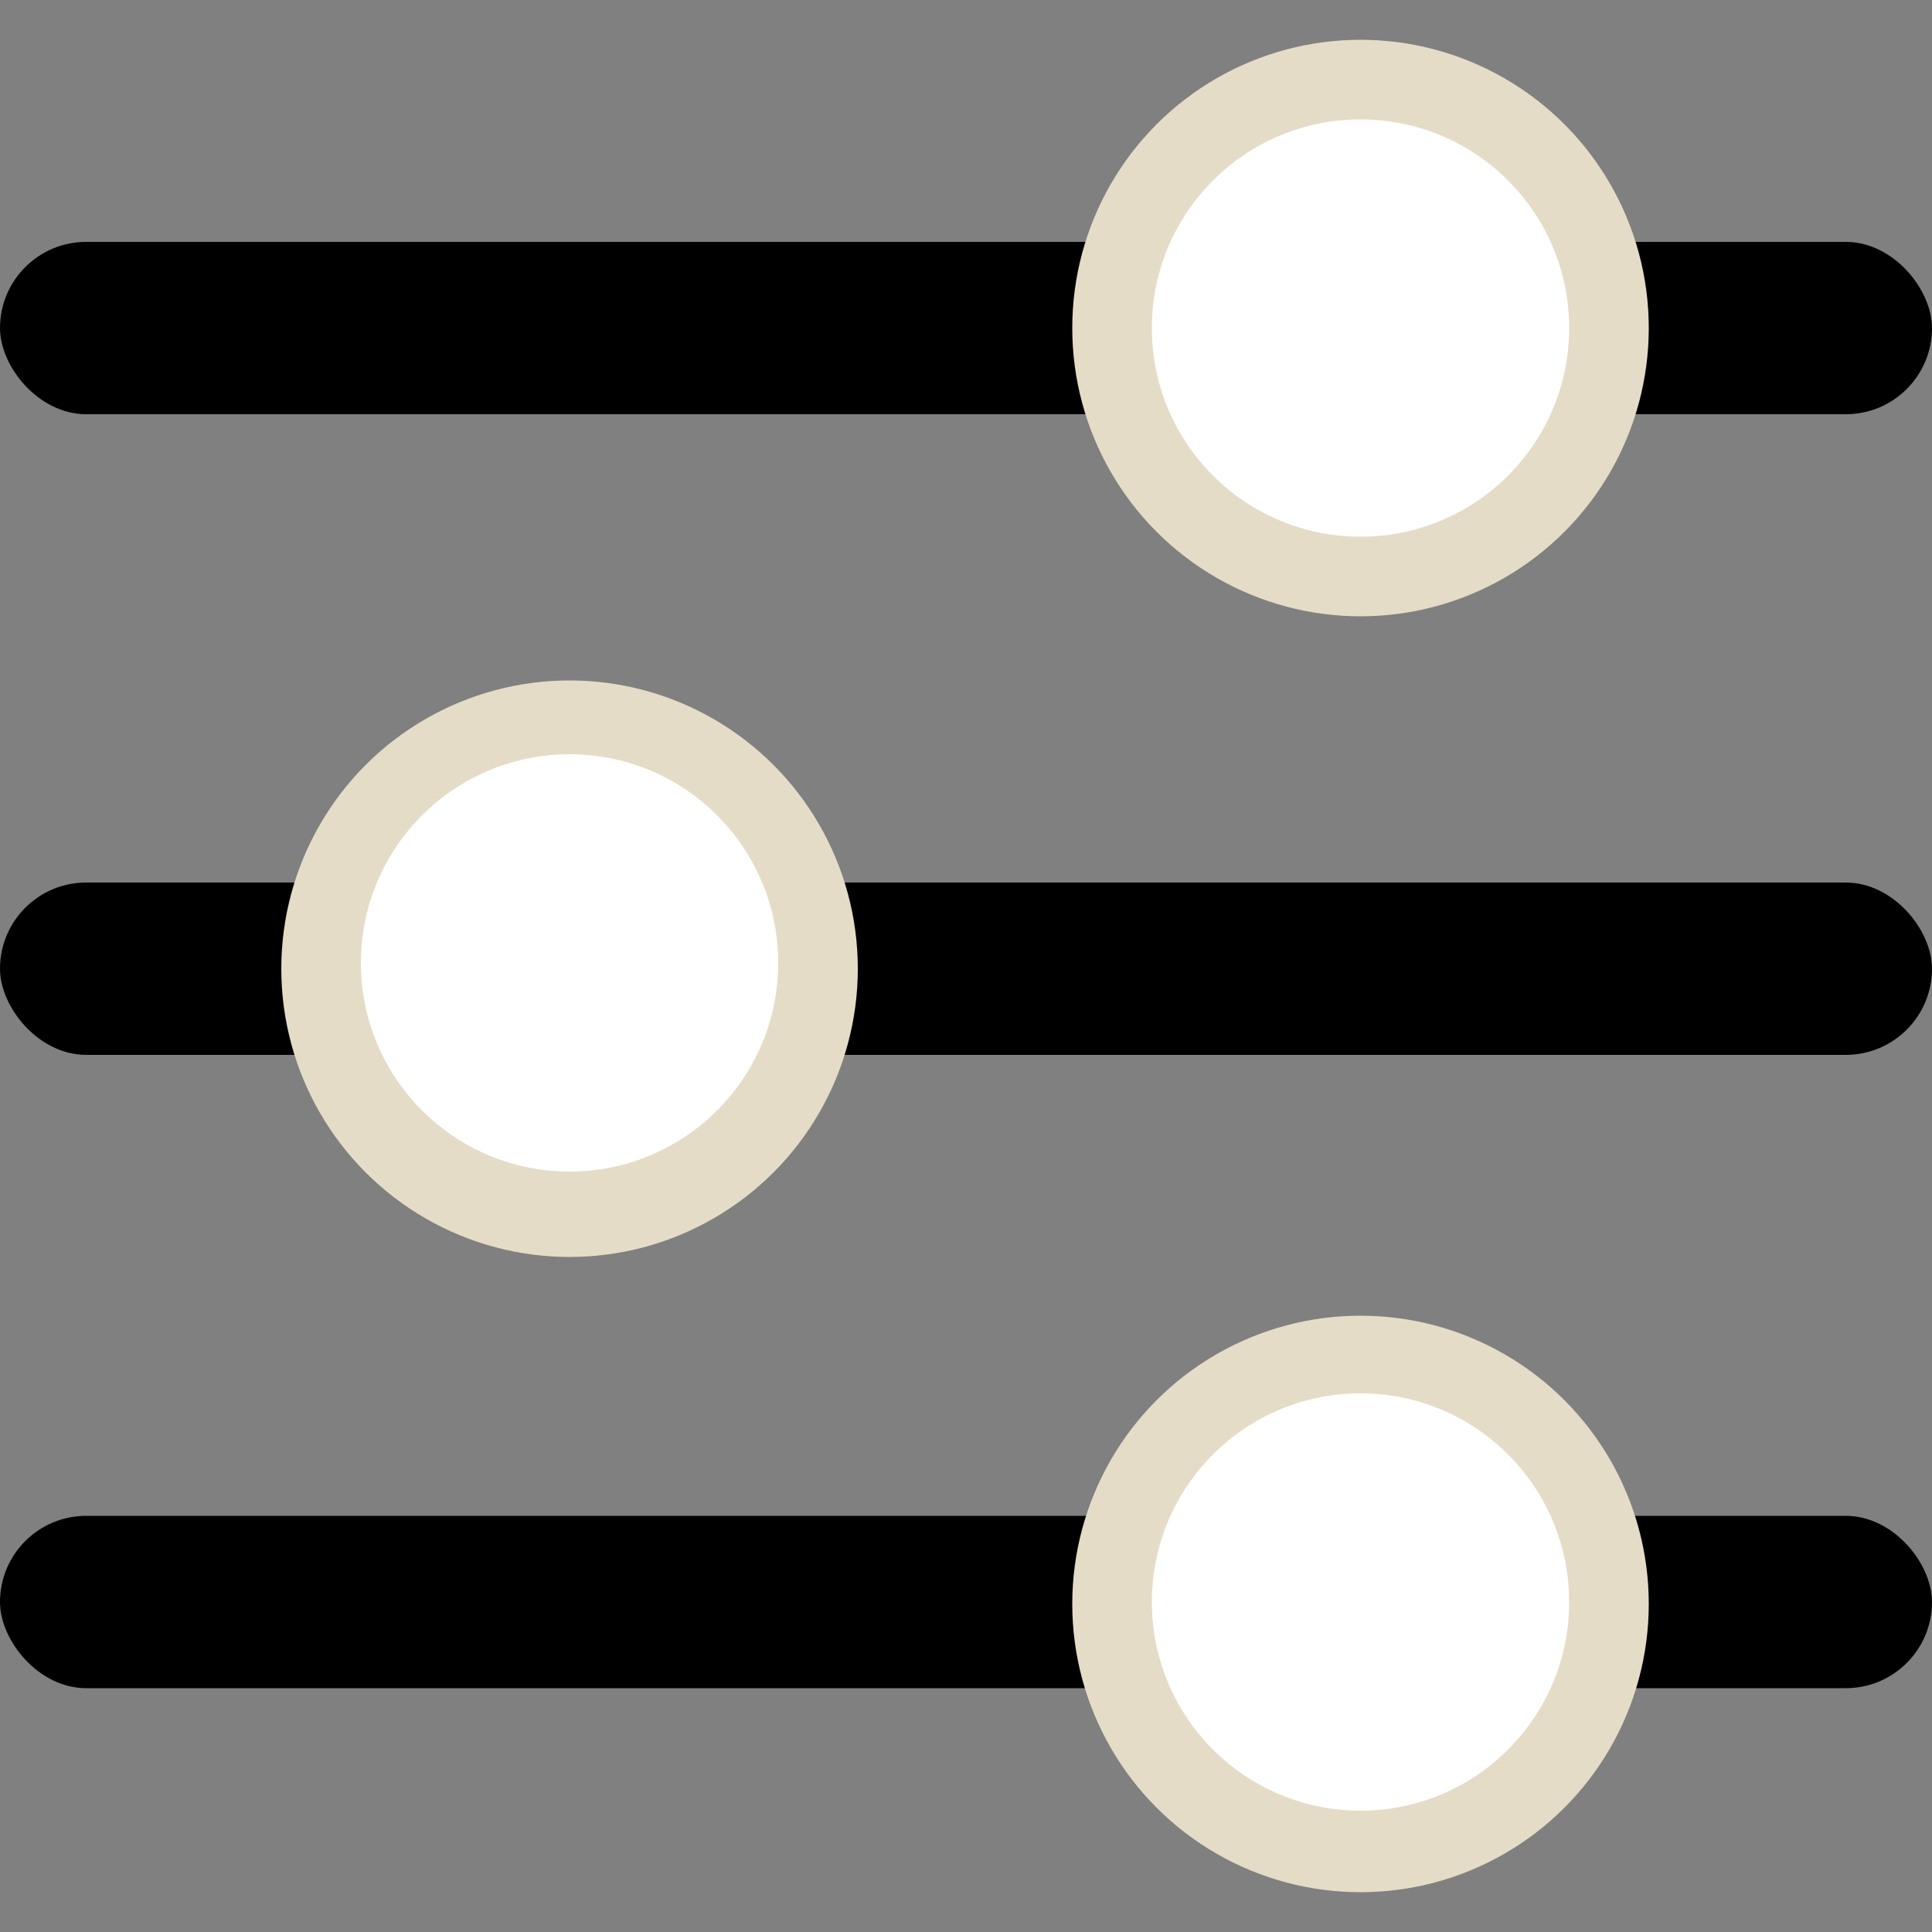
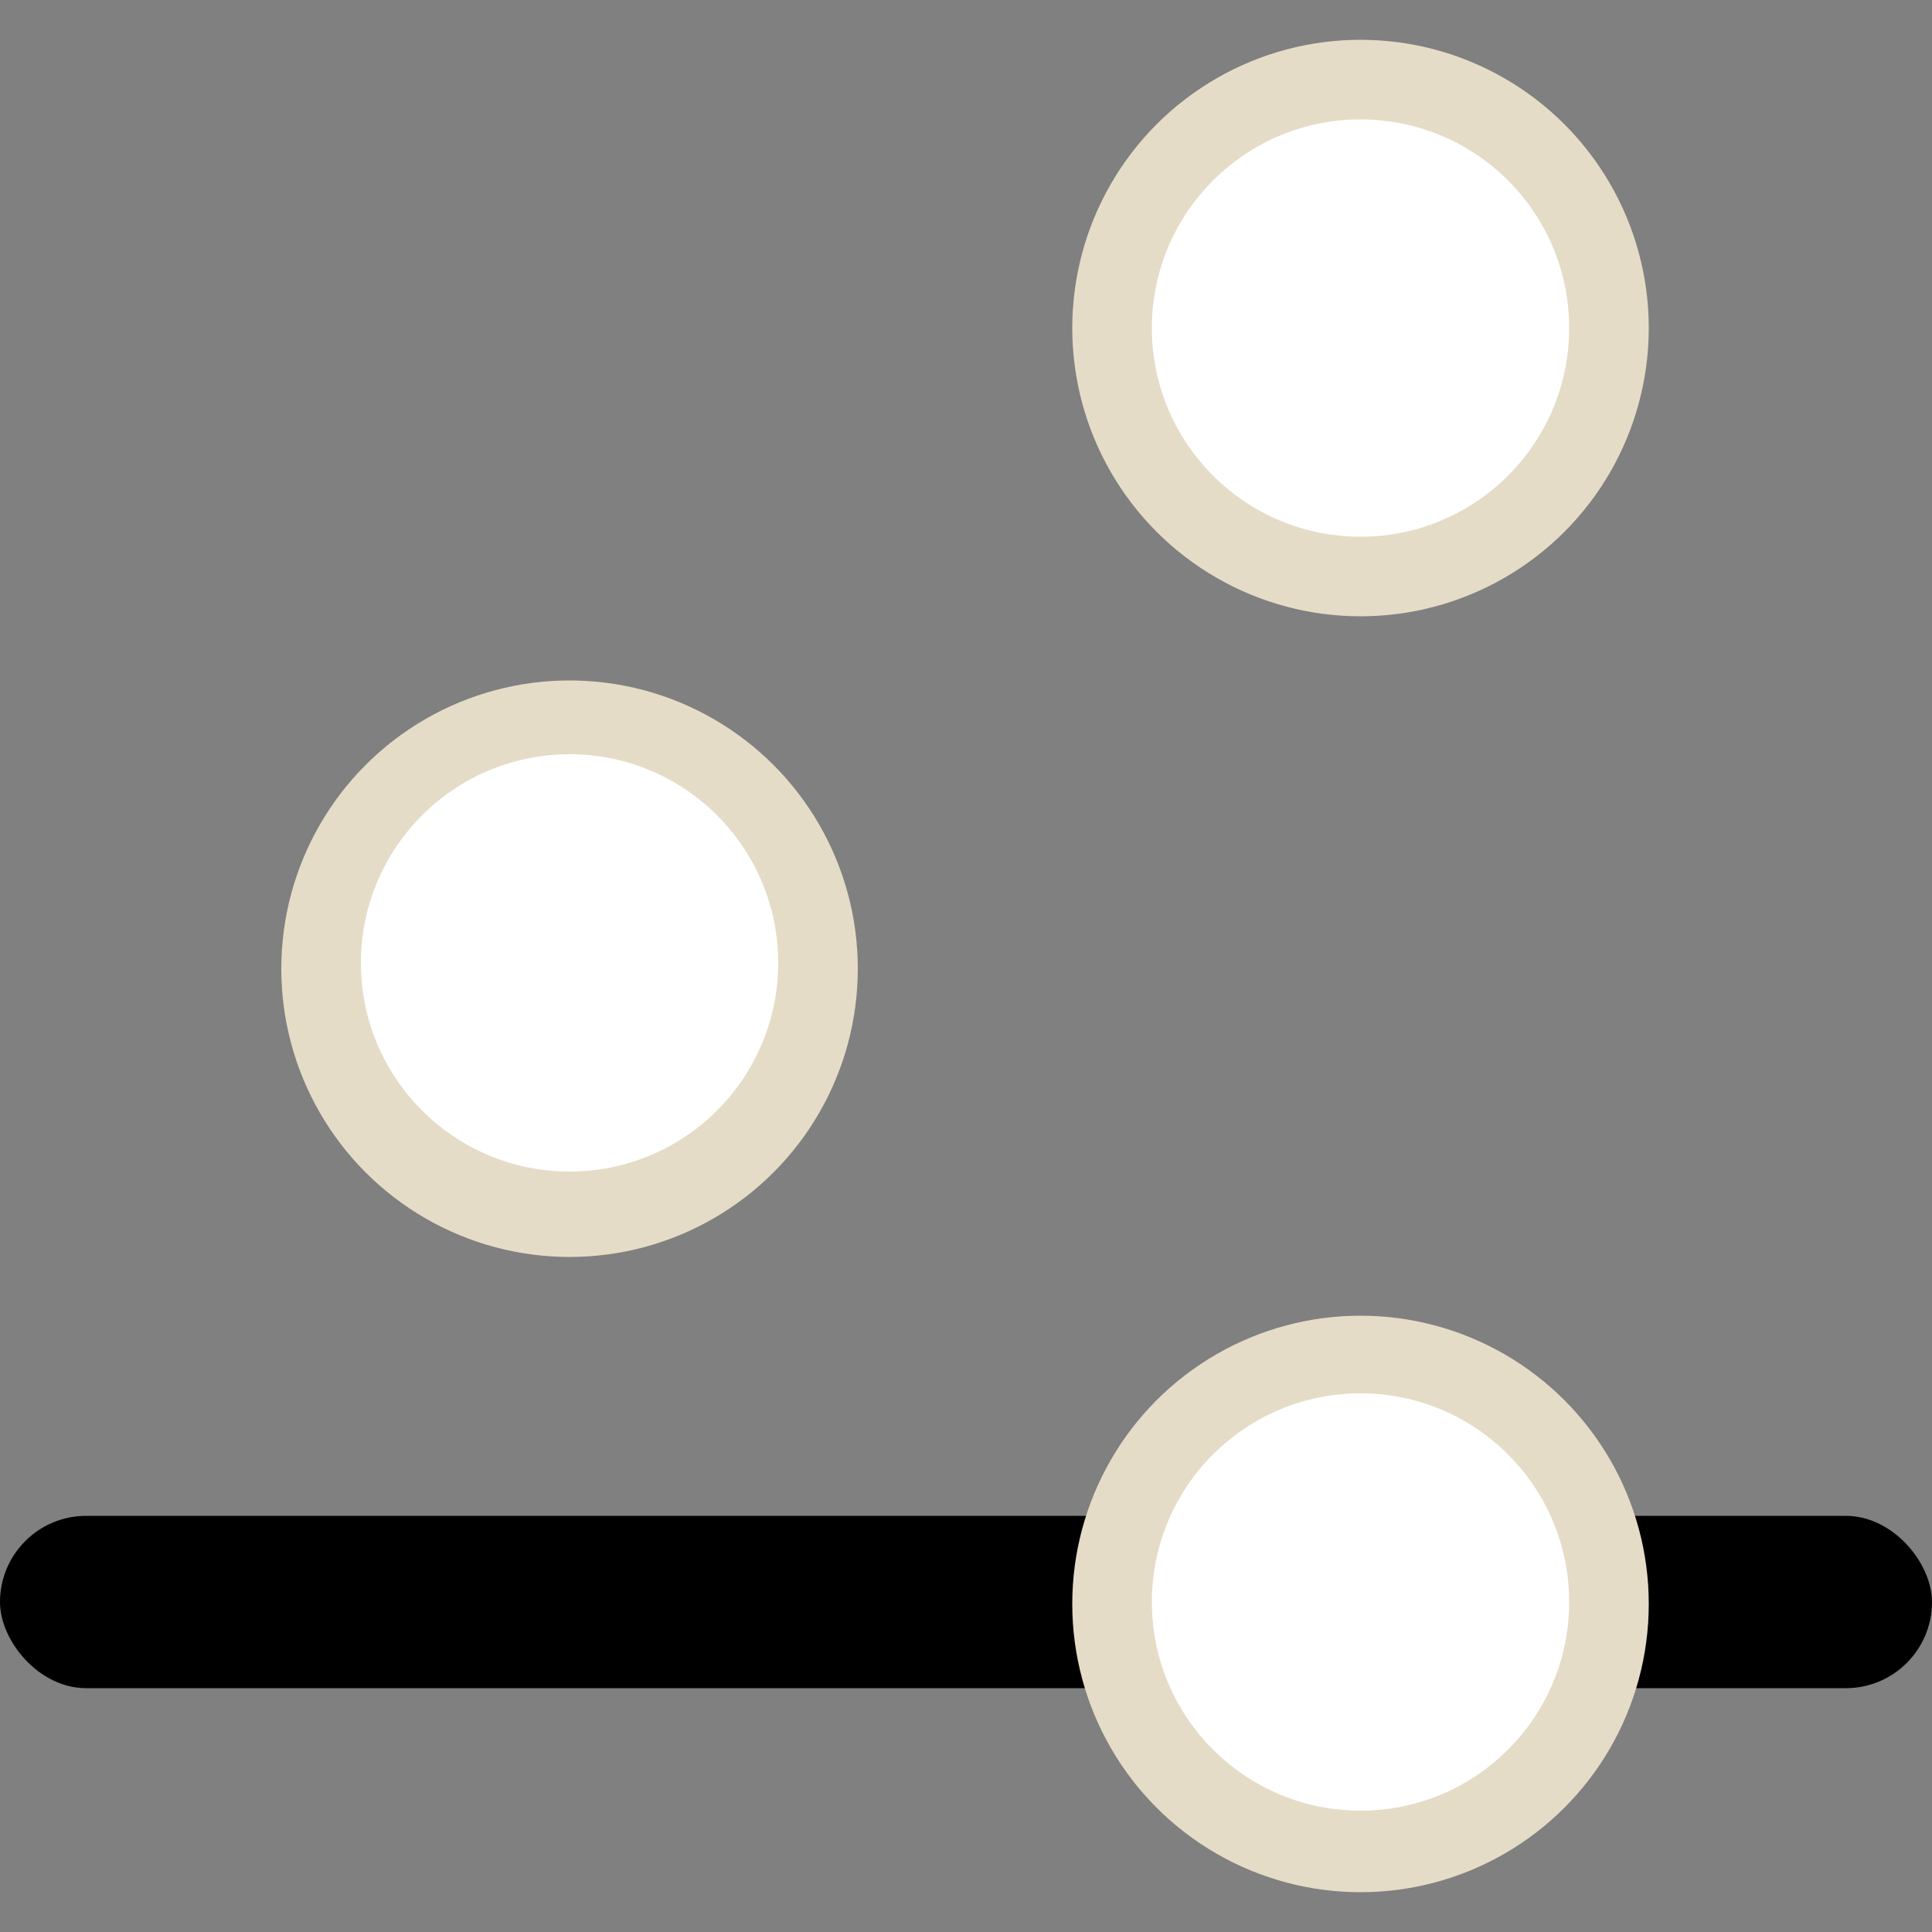
<svg xmlns="http://www.w3.org/2000/svg" id="Capa_1" version="1.1" viewBox="0 0 50 50">
  <rect x="0" y="0" width="50" height="50" fill="#808080" stroke="none" />
  <defs>
    <style>
      .st0 {
        fill: #e5dcc7;
      }

      .st1 {
        fill: #fff;
      }
    </style>
  </defs>
-   <rect x="0" y="6.26" width="50" height="4.46" rx="2.23" ry="2.23" />
-   <rect x="0" y="22.84" width="50" height="4.46" rx="2.23" ry="2.23" />
  <rect x="0" y="39.23" width="50" height="4.46" rx="2.23" ry="2.23" />
  <circle class="st0" cx="35.21" cy="8.49" r="7.46" />
  <circle class="st1" cx="35.21" cy="8.49" r="5.4" />
  <circle class="st0" cx="14.74" cy="25.07" r="7.46" />
  <circle class="st0" cx="35.21" cy="41.51" r="7.46" />
  <circle class="st1" cx="14.74" cy="24.92" r="5.4" />
  <circle class="st1" cx="35.21" cy="41.46" r="5.4" />
</svg>